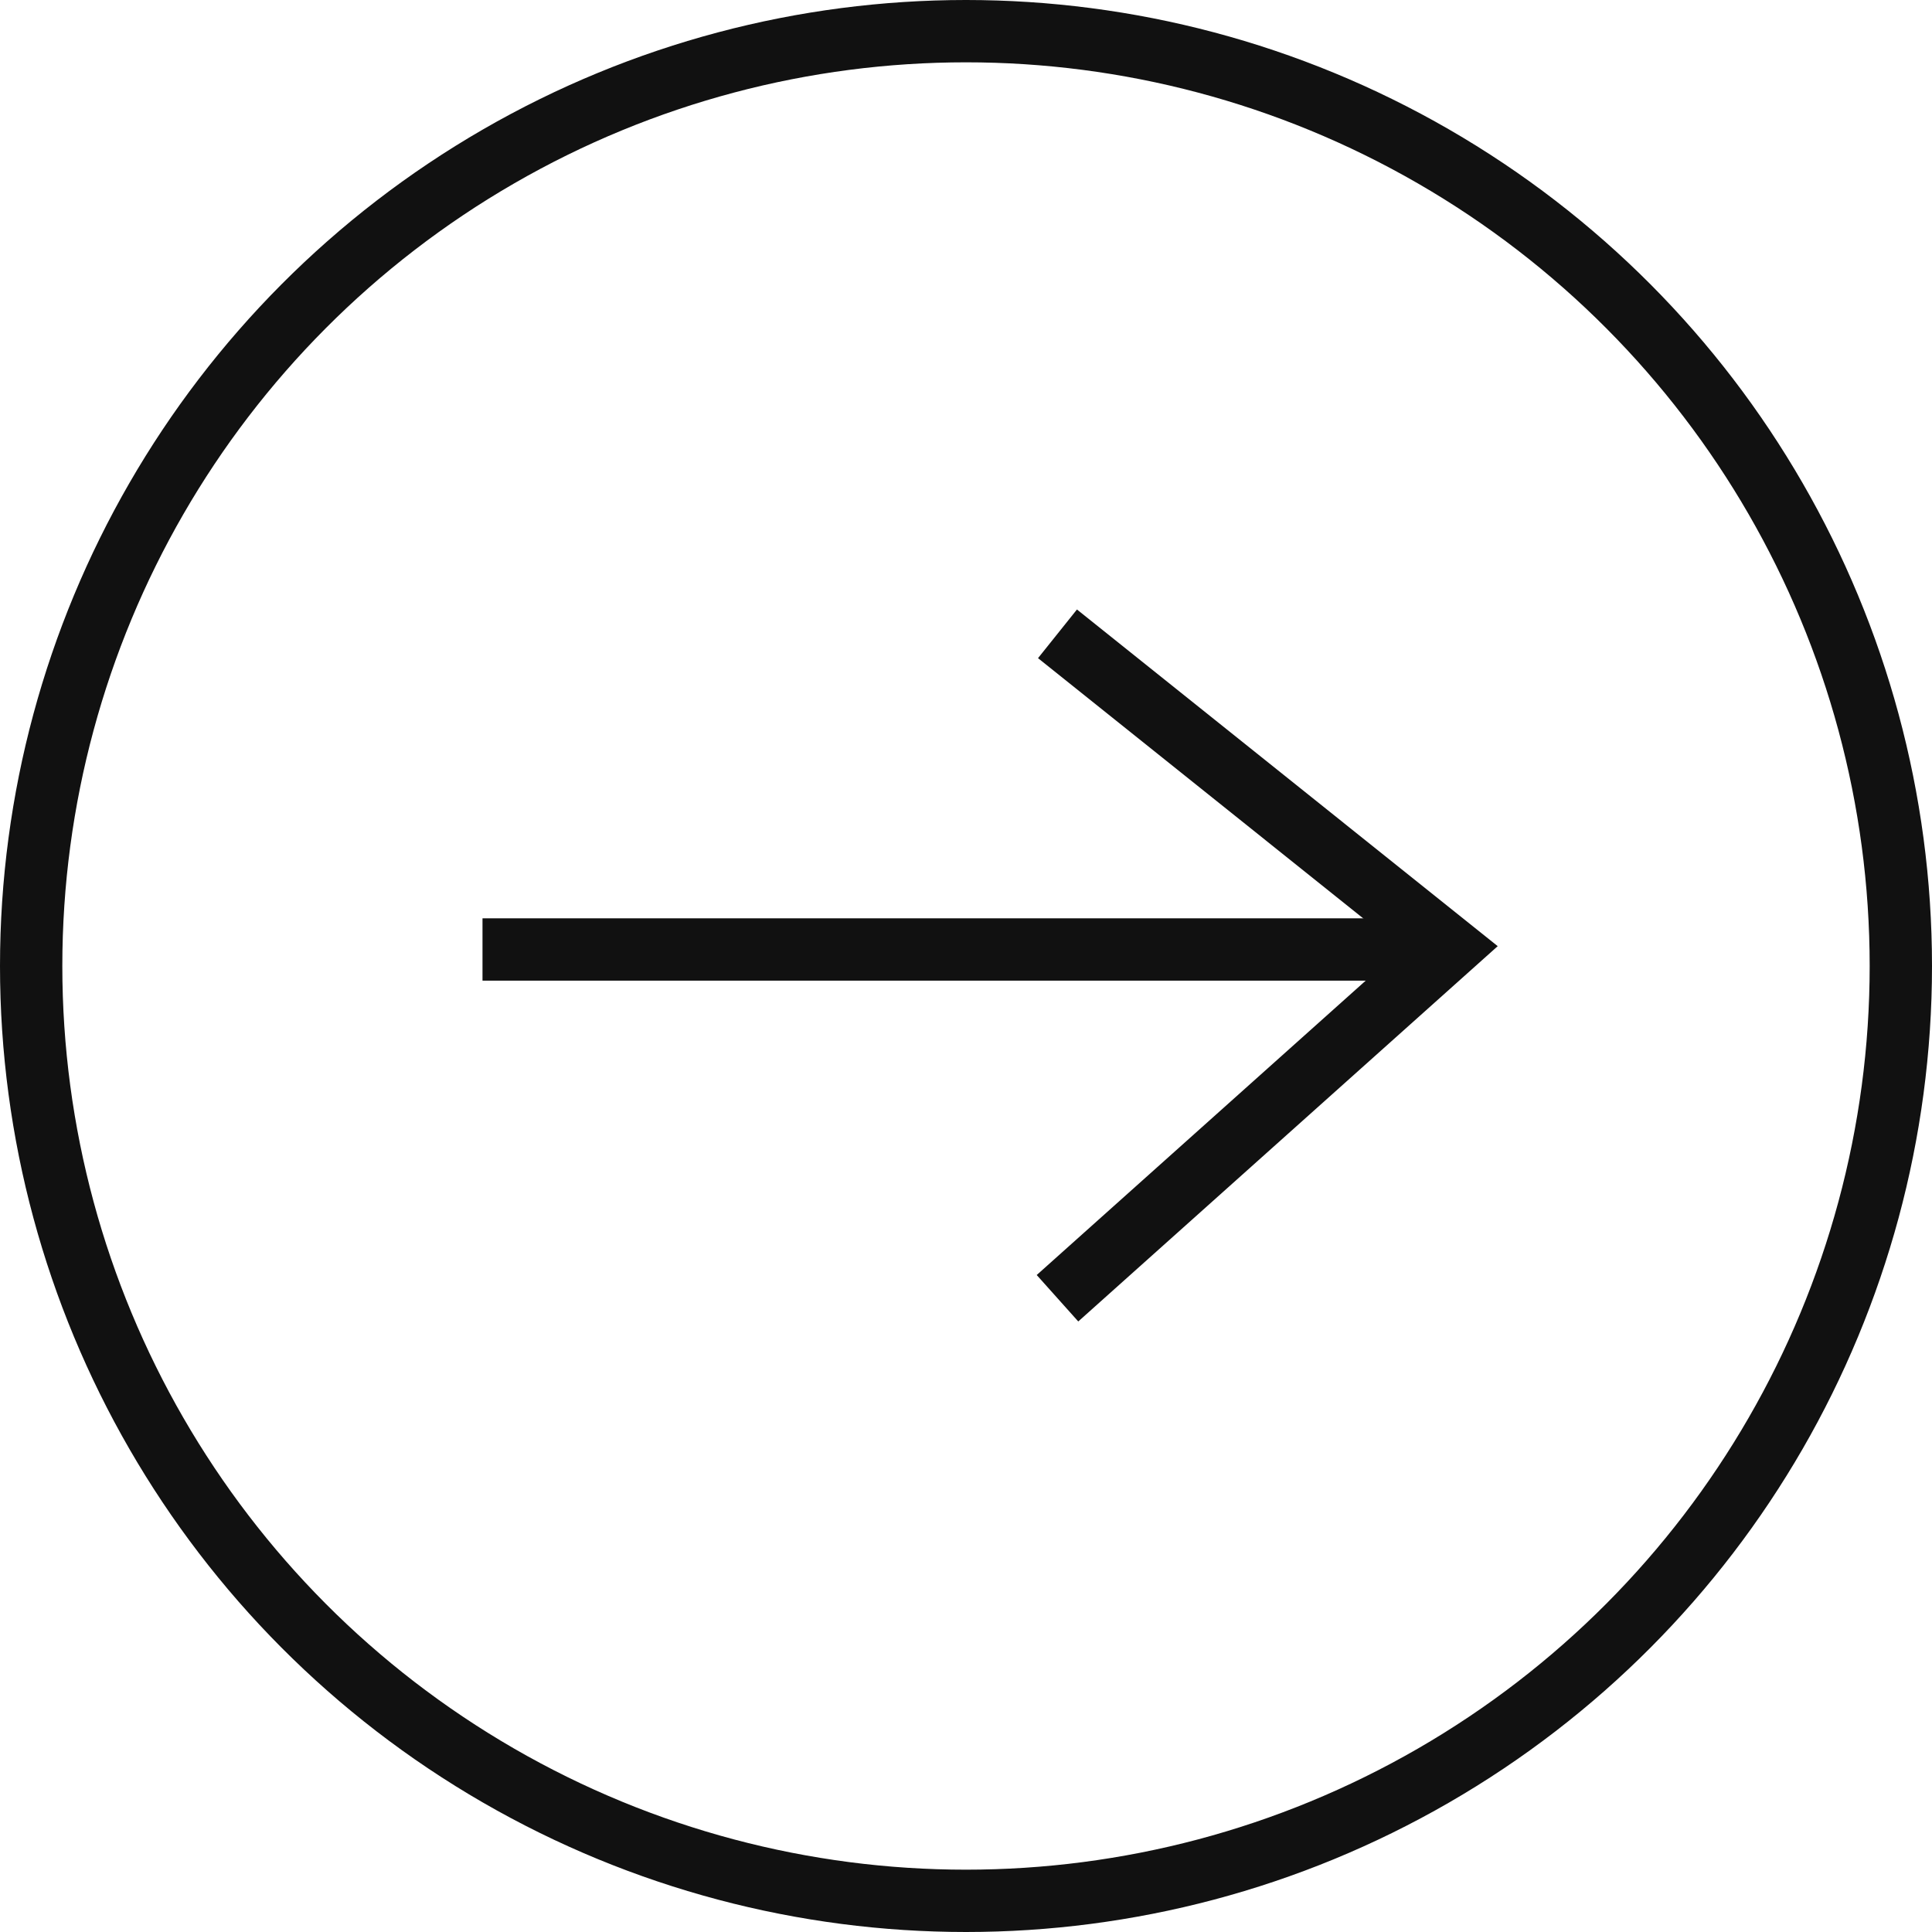
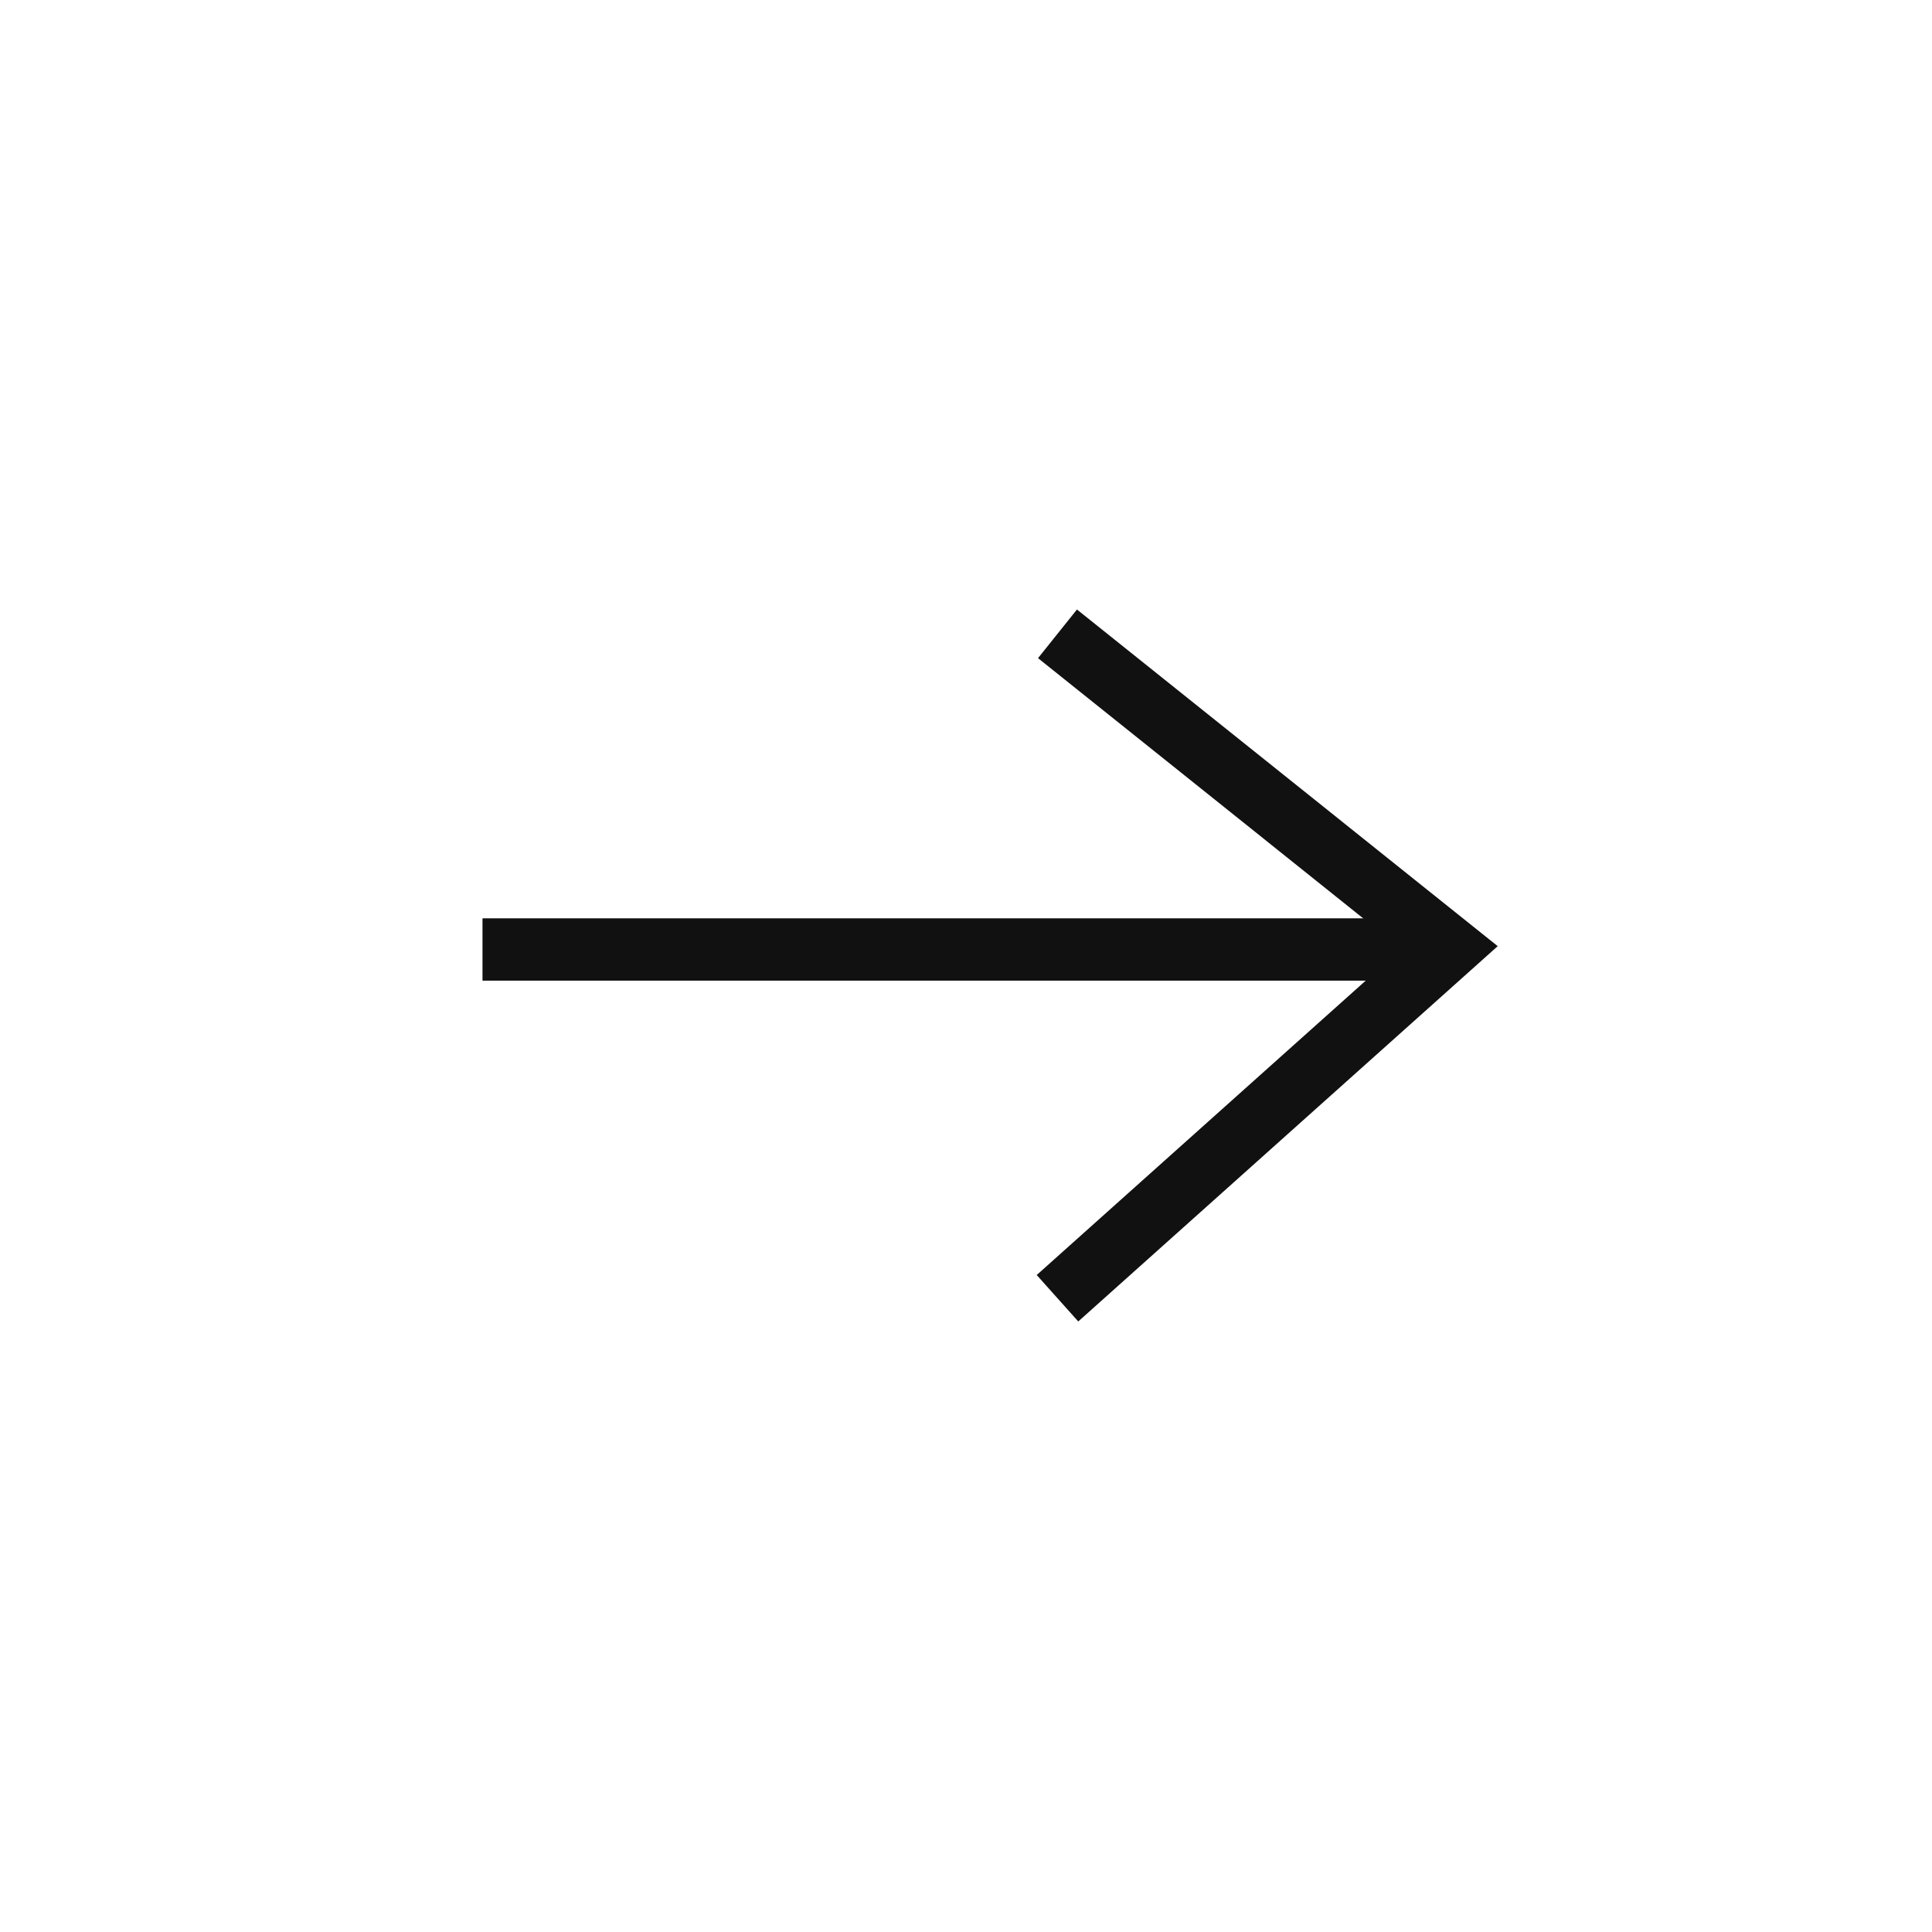
<svg xmlns="http://www.w3.org/2000/svg" width="31" height="31" viewBox="0 0 31 31" fill="none">
-   <circle cx="15.5" cy="15.5" r="15" stroke="#111111" />
  <path d="M7.742 15.235H23.061" stroke="#111111" />
  <path d="M16.968 10.17L23.258 15.203L16.968 20.831" stroke="#111111" />
</svg>